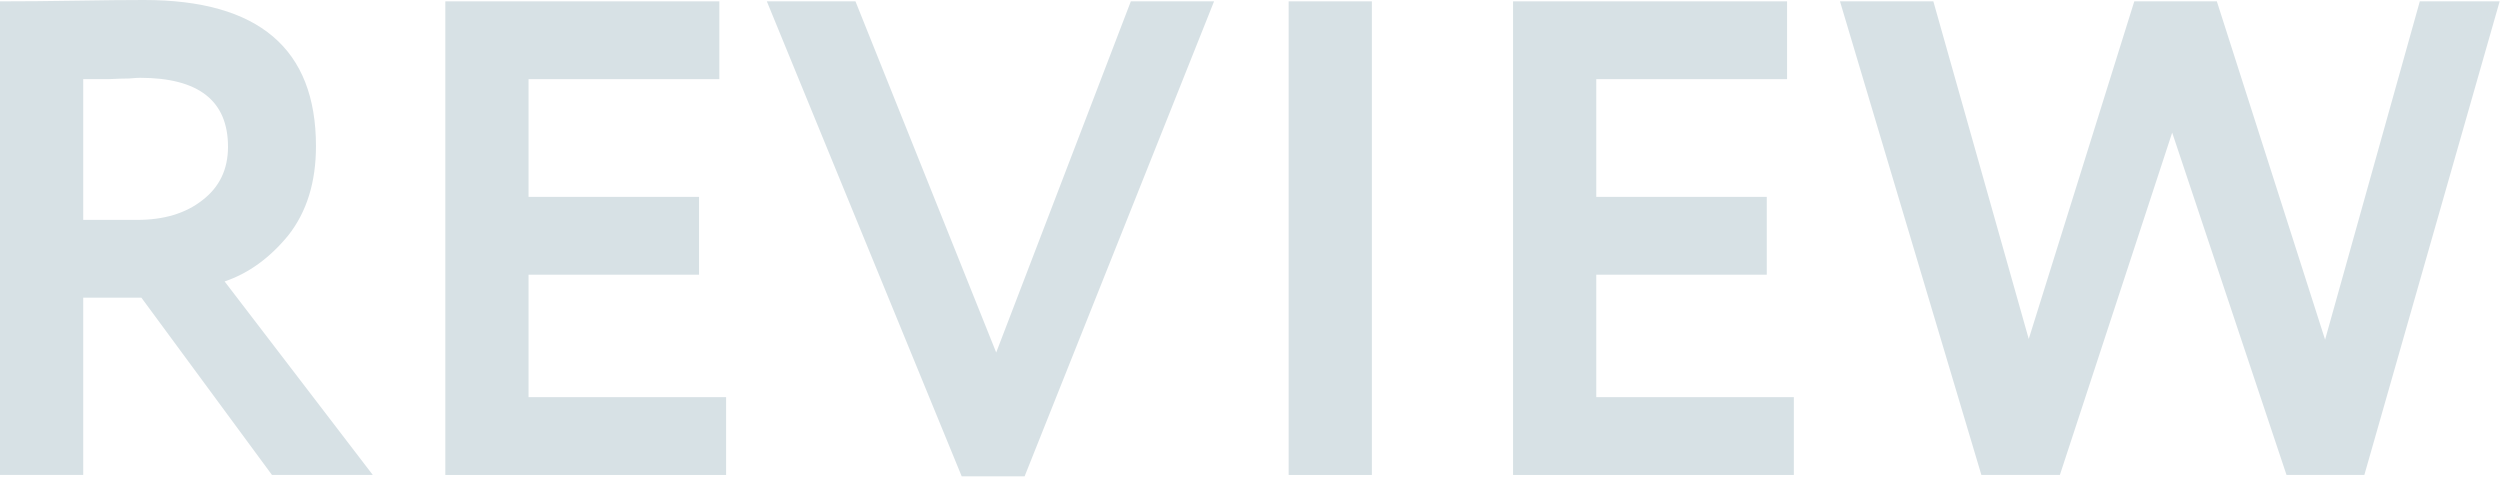
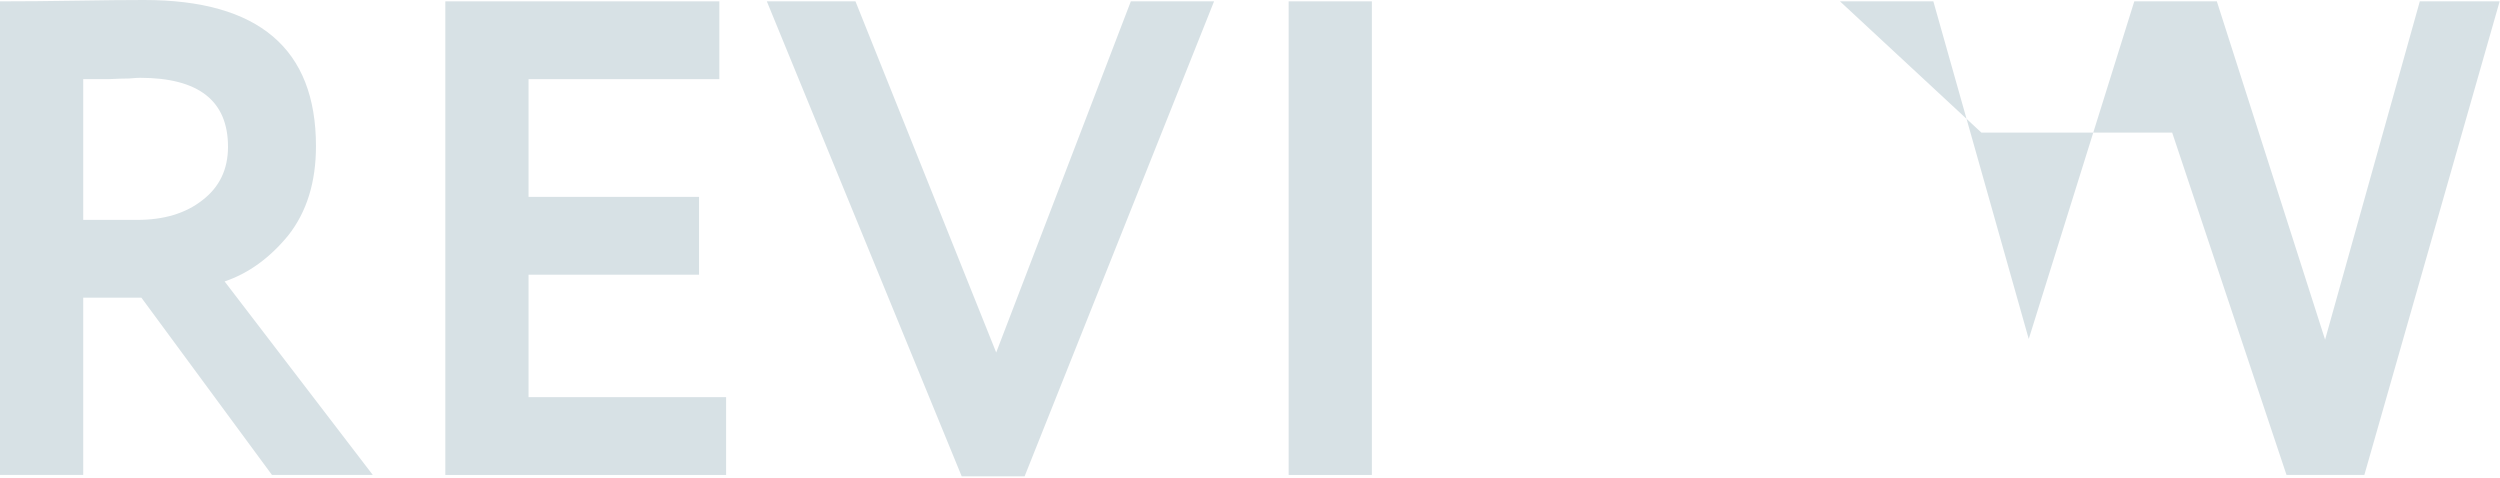
<svg xmlns="http://www.w3.org/2000/svg" width="1161" height="222" viewBox="0 0 1161 222" fill="none">
  <path d="M38.647 138.25V220.572H0V0.628C10.892 0.628 22.727 0.524 35.505 0.314C48.283 0.105 58.756 0 66.926 0C120.131 0 146.734 22.623 146.734 67.868C146.734 84.626 142.439 98.451 133.851 109.343C125.263 119.817 115.418 126.939 104.316 130.709L173.127 220.572H126.31L65.669 138.25H38.647ZM65.04 36.133C63.993 36.133 62.317 36.238 60.013 36.448C57.709 36.448 54.462 36.553 50.273 36.762C46.083 36.762 42.208 36.762 38.647 36.762V102.116H63.783C76.142 102.116 86.197 99.079 93.947 93.004C101.907 86.93 105.887 78.656 105.887 68.182C105.887 46.816 92.271 36.133 65.04 36.133Z" fill="#D7E1E5" />
  <path d="M337.205 220.572H206.81V0.628H334.063V36.762H245.458V91.433H324.637V127.567H245.458V184.438H337.205V220.572Z" fill="#D7E1E5" />
  <path d="M525.161 0.628H563.808L475.831 221.2H446.61L356.119 0.628H397.28L462.634 163.701L525.161 0.628Z" fill="#D7E1E5" />
  <path d="M637.096 220.572H598.449V0.628H637.096V220.572Z" fill="#D7E1E5" />
-   <path d="M833.059 220.572H702.664V0.628H829.917V36.762H741.312V91.433H820.491V127.567H741.312V184.438H833.059V220.572Z" fill="#D7E1E5" />
-   <path d="M1123.76 0.628H1160.84L1098 220.572H1061.86L1008.76 61.584L956.603 220.572H920.155L854.487 0.628H897.847L942.15 157.416L991.166 0.628H1029.5L1079.77 157.731L1123.76 0.628Z" fill="#D7E1E5" />
+   <path d="M1123.76 0.628H1160.84L1098 220.572H1061.86L1008.76 61.584H920.155L854.487 0.628H897.847L942.15 157.416L991.166 0.628H1029.5L1079.77 157.731L1123.76 0.628Z" fill="#D7E1E5" />
</svg>